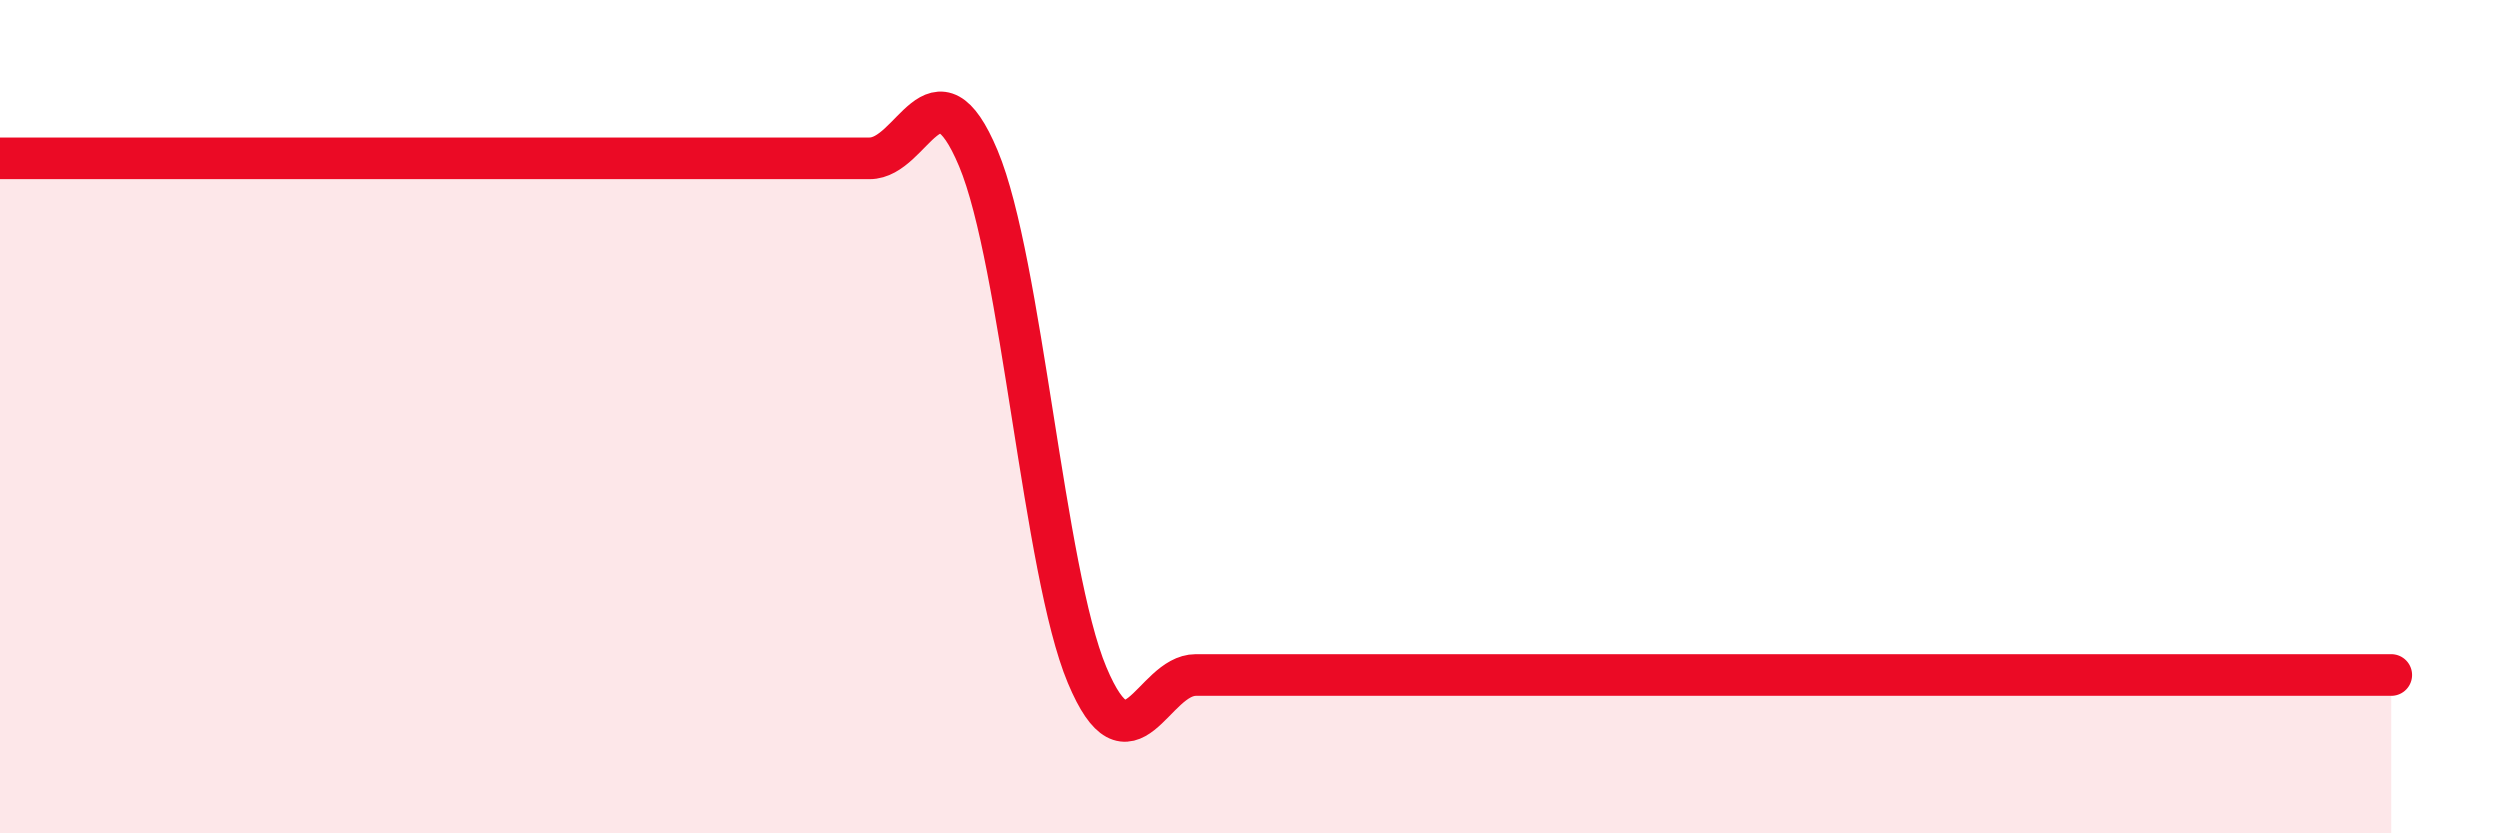
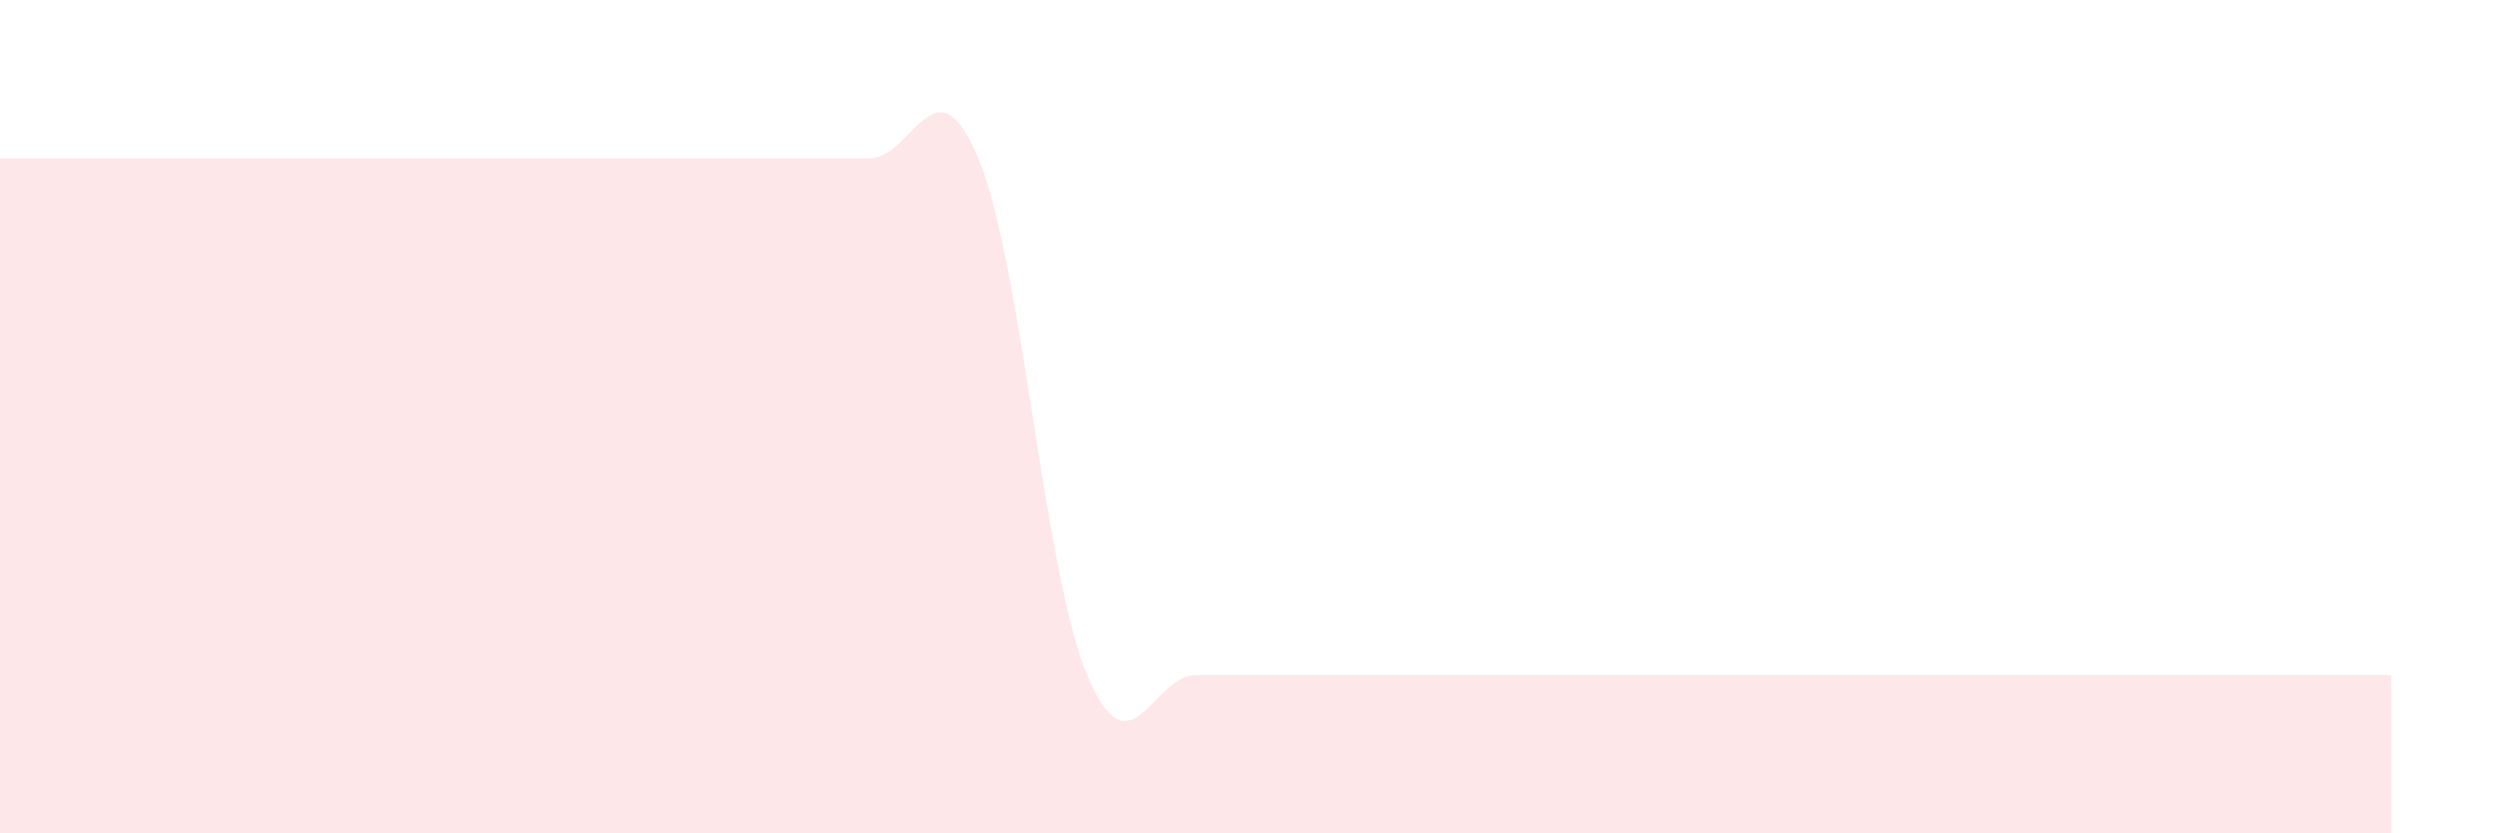
<svg xmlns="http://www.w3.org/2000/svg" width="60" height="20" viewBox="0 0 60 20">
  <path d="M 0,3.8 C 0.52,3.8 1.57,3.8 2.61,3.8 C 3.65,3.8 4.18,3.8 5.22,3.8 C 6.26,3.8 6.79,3.8 7.83,3.8 C 8.87,3.8 9.39,3.8 10.43,3.8 C 11.47,3.8 12,3.8 13.04,3.8 C 14.08,3.8 14.61,3.8 15.65,3.8 C 16.69,3.8 17.22,3.8 18.26,3.8 C 19.3,3.8 19.83,3.8 20.87,3.8 C 21.91,3.8 22.44,1.32 23.48,3.8 C 24.52,6.28 25.05,13.72 26.09,16.2 C 27.13,18.68 27.66,16.2 28.7,16.2 C 29.74,16.2 30.26,16.2 31.3,16.2 C 32.34,16.2 32.87,16.2 33.91,16.2 C 34.95,16.2 35.48,16.2 36.52,16.2 C 37.56,16.2 38.09,16.2 39.13,16.2 C 40.17,16.2 40.7,16.2 41.74,16.2 C 42.78,16.2 43.31,16.2 44.35,16.2 C 45.39,16.2 45.92,16.2 46.96,16.2 C 48,16.2 48.53,16.2 49.57,16.2 C 50.61,16.2 51.13,16.2 52.17,16.2 C 53.21,16.2 53.74,16.2 54.78,16.2 C 55.82,16.2 56.87,16.2 57.39,16.2L57.39 20L0 20Z" fill="#EB0A25" opacity="0.1" stroke-linecap="round" stroke-linejoin="round" />
-   <path d="M 0,3.8 C 0.52,3.8 1.57,3.8 2.61,3.8 C 3.65,3.8 4.18,3.8 5.22,3.8 C 6.26,3.8 6.79,3.8 7.83,3.8 C 8.87,3.8 9.39,3.8 10.43,3.8 C 11.47,3.8 12,3.8 13.04,3.8 C 14.08,3.8 14.61,3.8 15.65,3.8 C 16.69,3.8 17.22,3.8 18.26,3.8 C 19.3,3.8 19.83,3.8 20.87,3.8 C 21.91,3.8 22.44,1.32 23.48,3.8 C 24.52,6.28 25.05,13.72 26.09,16.2 C 27.13,18.68 27.66,16.2 28.7,16.2 C 29.74,16.2 30.26,16.2 31.3,16.2 C 32.34,16.2 32.87,16.2 33.91,16.2 C 34.95,16.2 35.48,16.2 36.52,16.2 C 37.56,16.2 38.09,16.2 39.13,16.2 C 40.17,16.2 40.7,16.2 41.74,16.2 C 42.78,16.2 43.31,16.2 44.35,16.2 C 45.39,16.2 45.92,16.2 46.96,16.2 C 48,16.2 48.53,16.2 49.57,16.2 C 50.61,16.2 51.13,16.2 52.17,16.2 C 53.21,16.2 53.74,16.2 54.78,16.2 C 55.82,16.2 56.87,16.2 57.39,16.2" stroke="#EB0A25" stroke-width="1" fill="none" stroke-linecap="round" stroke-linejoin="round" />
</svg>